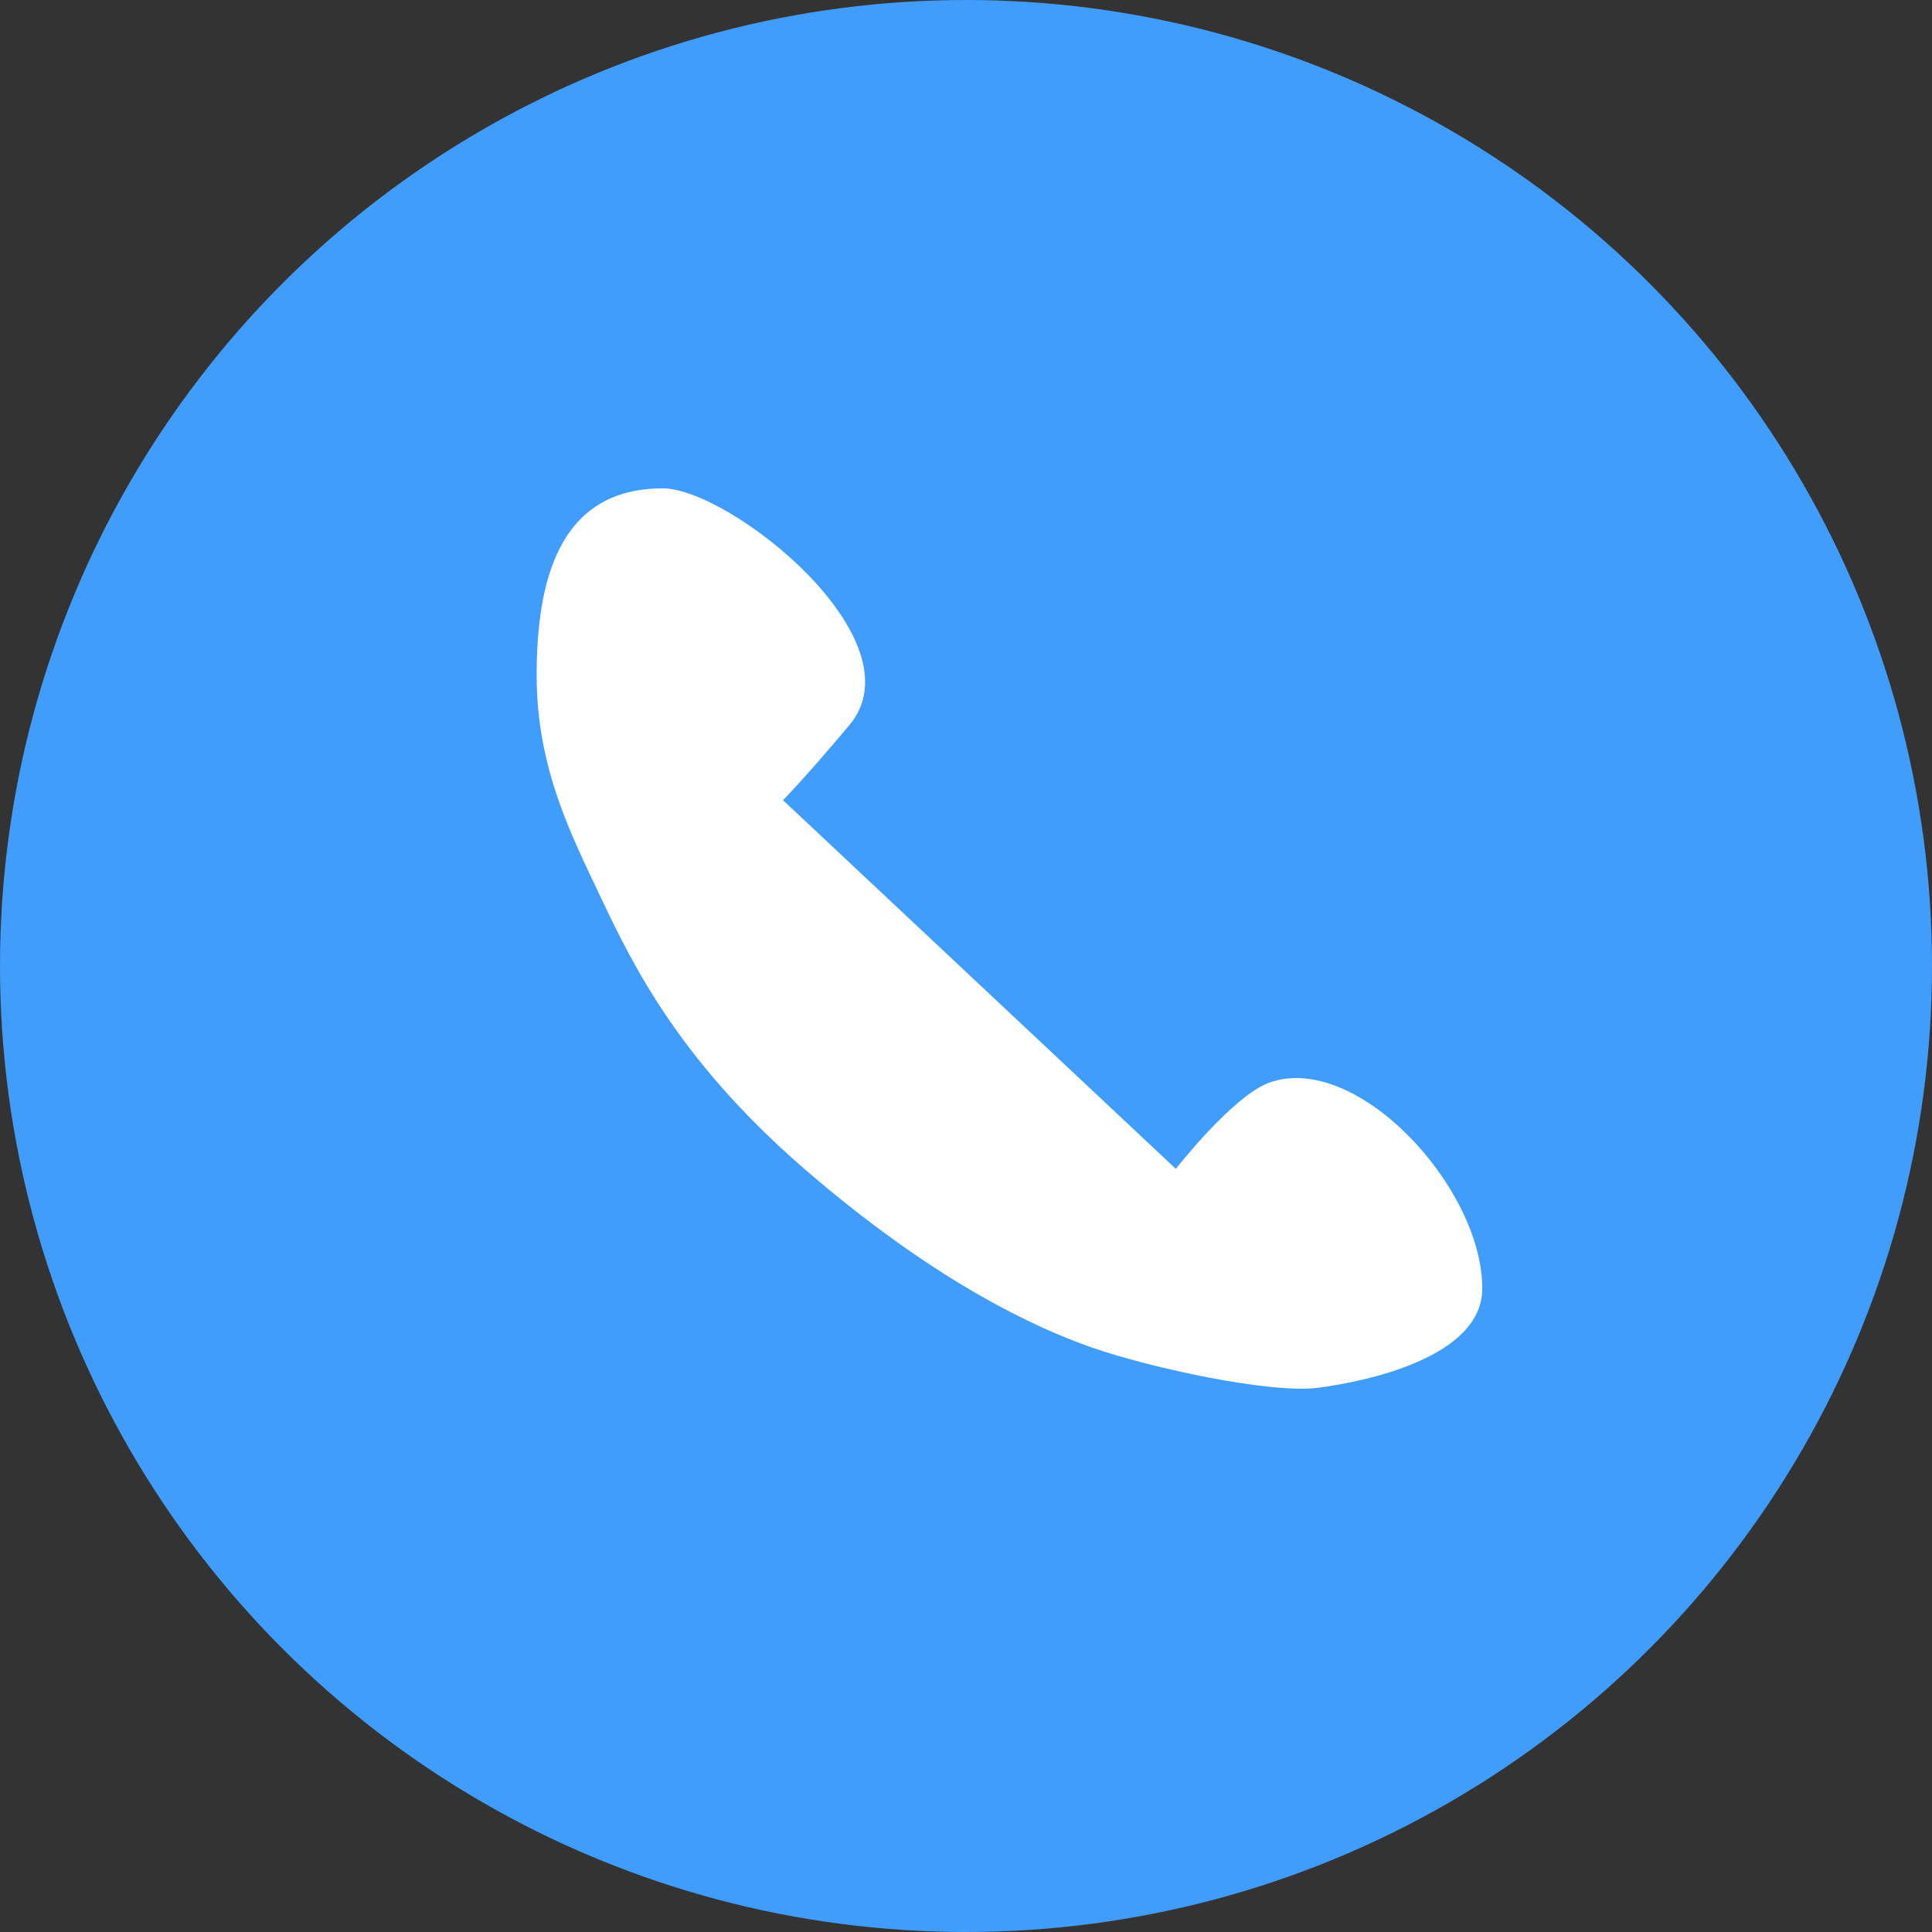
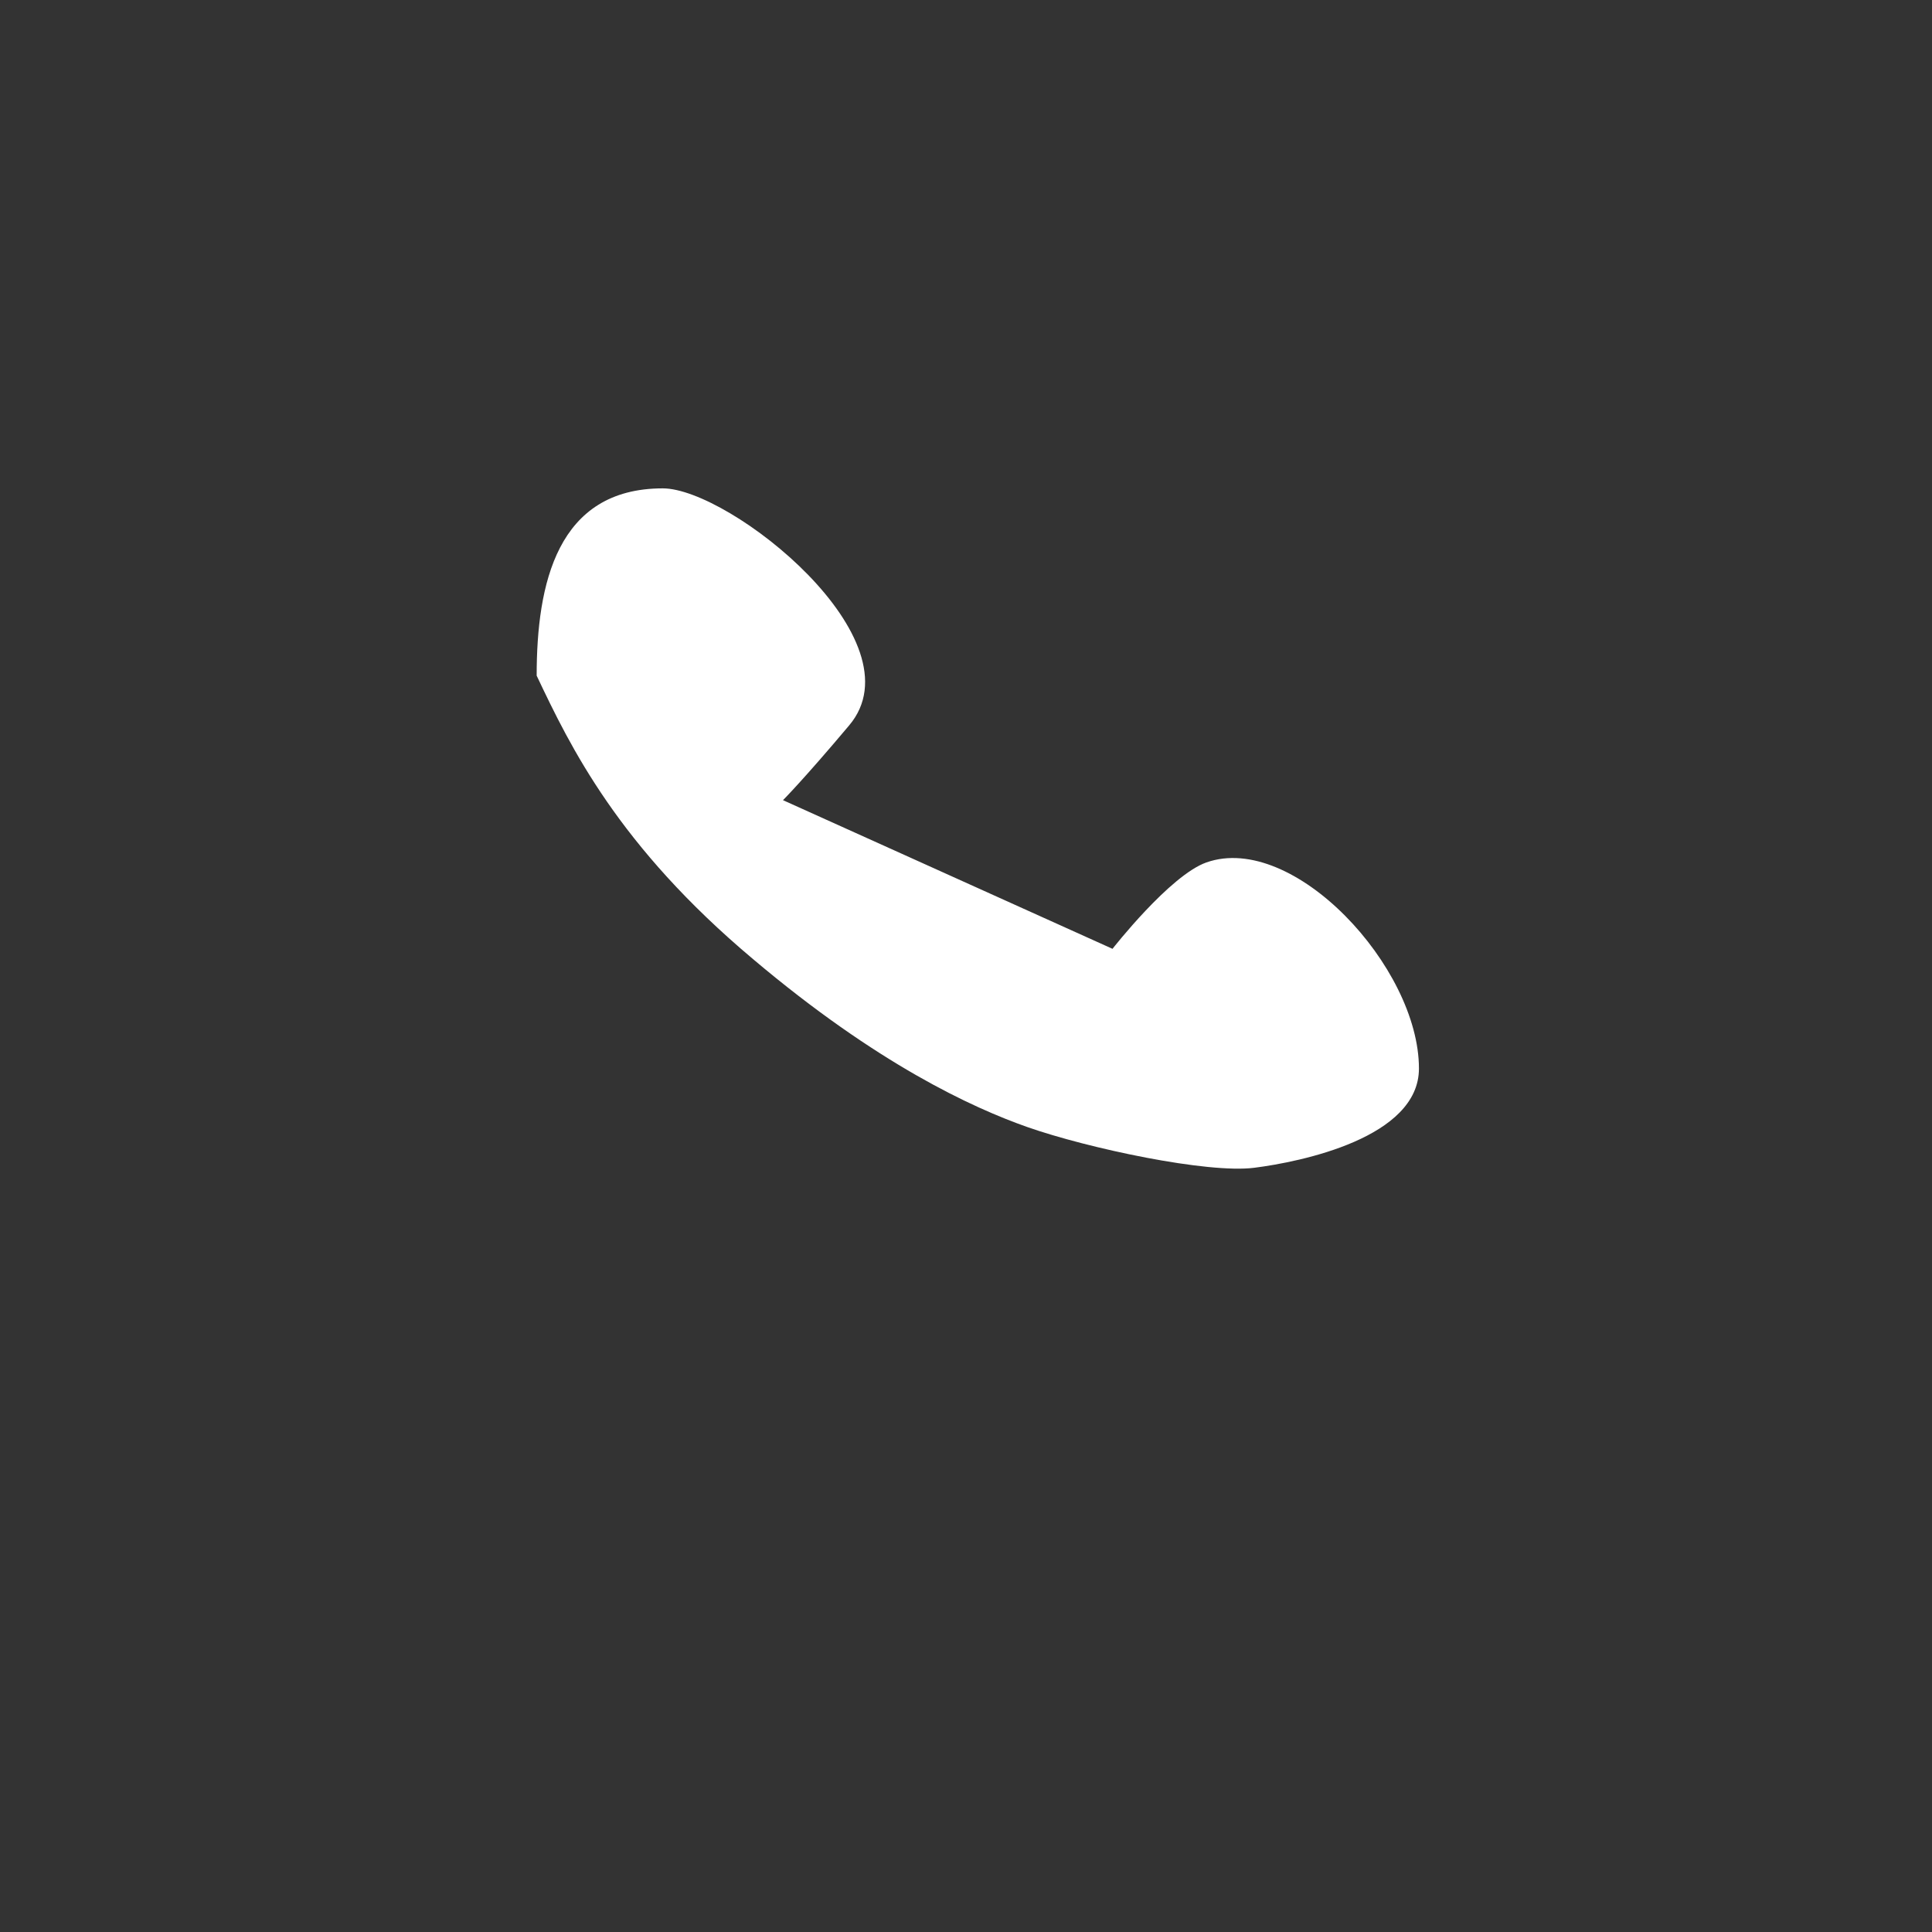
<svg xmlns="http://www.w3.org/2000/svg" version="1.1" id="Layer_1" x="0px" y="0px" viewBox="0 0 36 36" style="enable-background:new 0 0 36 36;" xml:space="preserve">
  <rect x="0" y="0" width="36" height="36" fill="#333333" stroke="none" />
  <style type="text/css">
	.st0{fill:#409DFB;}
	.st1{fill:#FFFFFF;}
</style>
-   <circle class="st0" cx="18" cy="18" r="18" />
-   <path class="st1" d="M14.59,14.91c0,0,0.38-0.38,1.23-1.39c1.35-1.59-2.22-4.42-3.47-4.42c-1.97,0-2.35,1.78-2.35,3.49  s0.64,2.96,1.18,4.1c0.63,1.33,1.52,3.17,4.03,5.28c2.32,1.96,4.09,2.77,5.11,3.13c1.14,0.4,3.36,0.87,4.23,0.76  s3.07-0.56,3.07-1.85c0-1.89-2.34-4.41-3.96-3.84c-0.68,0.24-1.75,1.61-1.75,1.61L14.59,14.91z" />
+   <path class="st1" d="M14.59,14.91c0,0,0.38-0.38,1.23-1.39c1.35-1.59-2.22-4.42-3.47-4.42c-1.97,0-2.35,1.78-2.35,3.49  c0.63,1.33,1.52,3.17,4.03,5.28c2.32,1.96,4.09,2.77,5.11,3.13c1.14,0.4,3.36,0.87,4.23,0.76  s3.07-0.56,3.07-1.85c0-1.89-2.34-4.41-3.96-3.84c-0.68,0.24-1.75,1.61-1.75,1.61L14.59,14.91z" />
</svg>